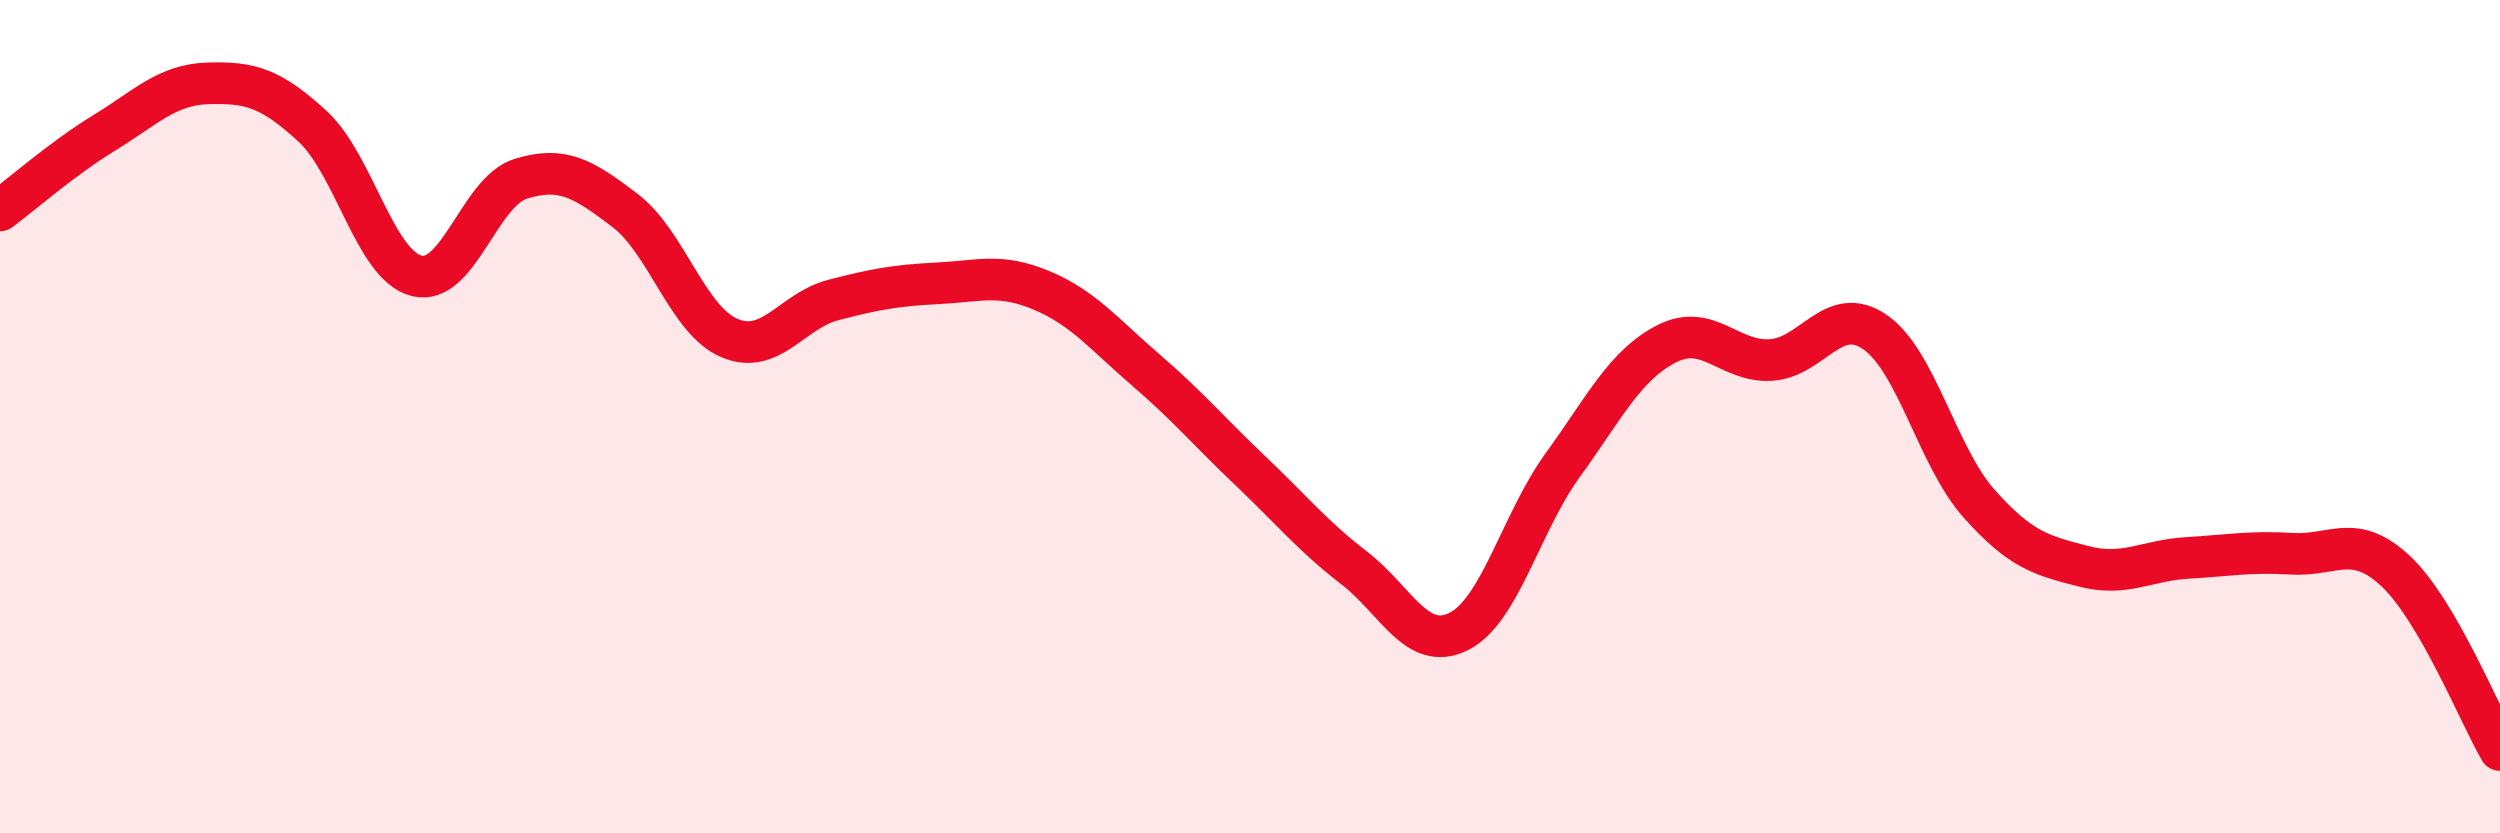
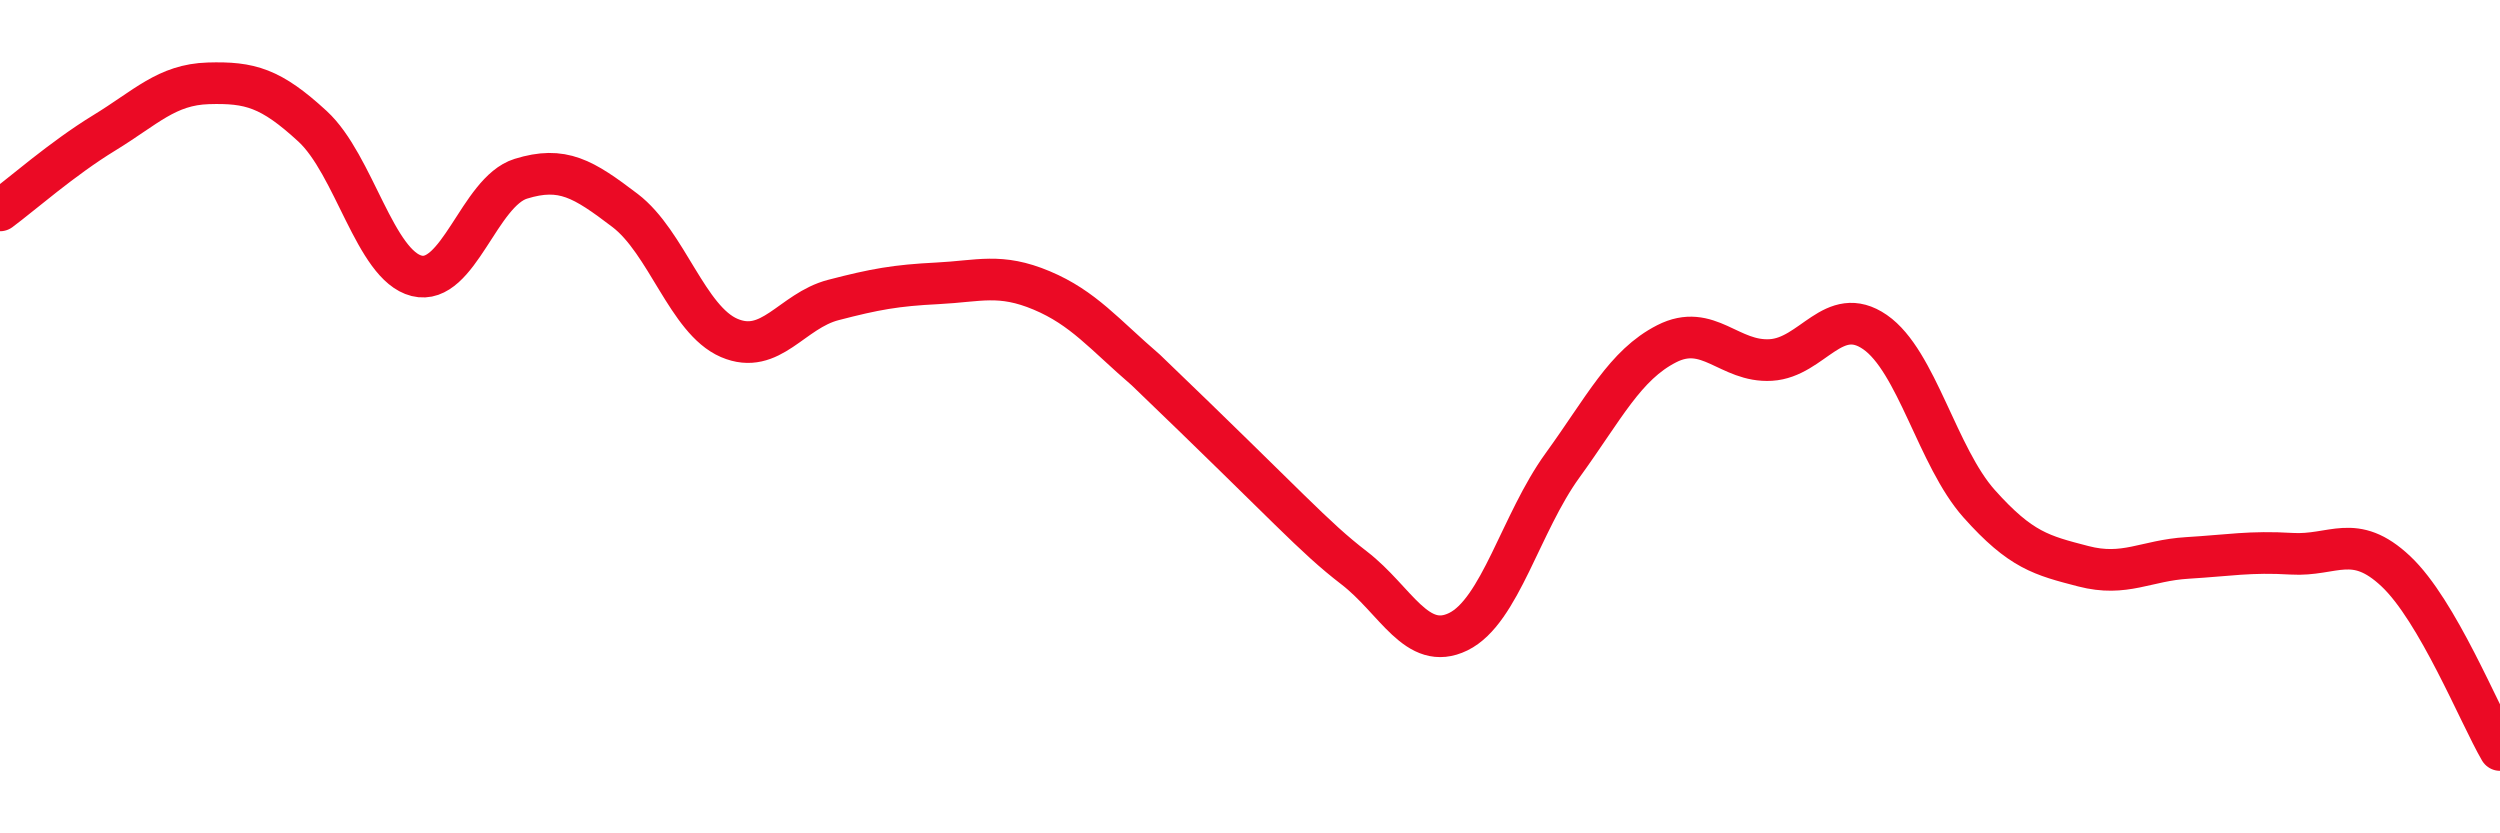
<svg xmlns="http://www.w3.org/2000/svg" width="60" height="20" viewBox="0 0 60 20">
-   <path d="M 0,5.05 C 0.5,4.68 1.5,3.8 2.5,3.19 C 3.5,2.58 4,2.03 5,2 C 6,1.97 6.5,2.11 7.5,3.03 C 8.5,3.95 9,6.37 10,6.62 C 11,6.87 11.5,4.6 12.5,4.29 C 13.5,3.98 14,4.29 15,5.05 C 16,5.81 16.5,7.68 17.5,8.11 C 18.5,8.54 19,7.46 20,7.2 C 21,6.94 21.5,6.85 22.5,6.8 C 23.5,6.75 24,6.55 25,6.97 C 26,7.39 26.5,8.02 27.5,8.88 C 28.5,9.74 29,10.34 30,11.29 C 31,12.24 31.5,12.86 32.5,13.63 C 33.5,14.4 34,15.65 35,15.16 C 36,14.67 36.5,12.55 37.5,11.17 C 38.5,9.79 39,8.76 40,8.25 C 41,7.74 41.5,8.7 42.5,8.64 C 43.5,8.58 44,7.28 45,7.97 C 46,8.66 46.5,10.97 47.5,12.09 C 48.5,13.21 49,13.33 50,13.59 C 51,13.85 51.5,13.45 52.5,13.39 C 53.5,13.33 54,13.23 55,13.29 C 56,13.35 56.5,12.77 57.5,13.71 C 58.5,14.65 59.5,17.14 60,18L60 20L0 20Z" fill="#EB0A25" opacity="0.1" stroke-linecap="round" stroke-linejoin="round" />
-   <path d="M 0,5.05 C 0.5,4.68 1.5,3.8 2.5,3.19 C 3.5,2.58 4,2.03 5,2 C 6,1.97 6.5,2.11 7.5,3.03 C 8.5,3.95 9,6.37 10,6.62 C 11,6.87 11.5,4.6 12.5,4.29 C 13.5,3.98 14,4.29 15,5.05 C 16,5.81 16.5,7.68 17.5,8.11 C 18.5,8.54 19,7.46 20,7.2 C 21,6.94 21.5,6.85 22.5,6.8 C 23.5,6.75 24,6.55 25,6.97 C 26,7.39 26.5,8.02 27.5,8.88 C 28.5,9.74 29,10.34 30,11.29 C 31,12.24 31.5,12.86 32.5,13.63 C 33.5,14.4 34,15.65 35,15.16 C 36,14.67 36.5,12.55 37.5,11.17 C 38.5,9.79 39,8.76 40,8.25 C 41,7.74 41.5,8.7 42.5,8.64 C 43.5,8.58 44,7.28 45,7.97 C 46,8.66 46.5,10.97 47.5,12.09 C 48.5,13.21 49,13.33 50,13.59 C 51,13.85 51.5,13.45 52.5,13.39 C 53.5,13.33 54,13.23 55,13.29 C 56,13.35 56.5,12.77 57.5,13.71 C 58.5,14.65 59.5,17.14 60,18" stroke="#EB0A25" stroke-width="1" fill="none" stroke-linecap="round" stroke-linejoin="round" />
+   <path d="M 0,5.05 C 0.5,4.68 1.5,3.8 2.5,3.19 C 3.5,2.58 4,2.03 5,2 C 6,1.97 6.5,2.11 7.5,3.03 C 8.5,3.95 9,6.37 10,6.62 C 11,6.87 11.5,4.6 12.5,4.29 C 13.5,3.98 14,4.29 15,5.05 C 16,5.81 16.5,7.68 17.5,8.11 C 18.5,8.54 19,7.46 20,7.2 C 21,6.94 21.5,6.85 22.5,6.8 C 23.5,6.75 24,6.55 25,6.97 C 26,7.39 26.5,8.02 27.5,8.88 C 31,12.24 31.5,12.86 32.5,13.63 C 33.5,14.4 34,15.65 35,15.16 C 36,14.67 36.5,12.55 37.5,11.17 C 38.5,9.79 39,8.76 40,8.25 C 41,7.74 41.5,8.7 42.5,8.64 C 43.5,8.58 44,7.28 45,7.97 C 46,8.66 46.5,10.97 47.5,12.09 C 48.5,13.21 49,13.33 50,13.59 C 51,13.85 51.5,13.45 52.5,13.39 C 53.5,13.33 54,13.23 55,13.29 C 56,13.35 56.5,12.77 57.5,13.71 C 58.5,14.65 59.5,17.14 60,18" stroke="#EB0A25" stroke-width="1" fill="none" stroke-linecap="round" stroke-linejoin="round" />
</svg>